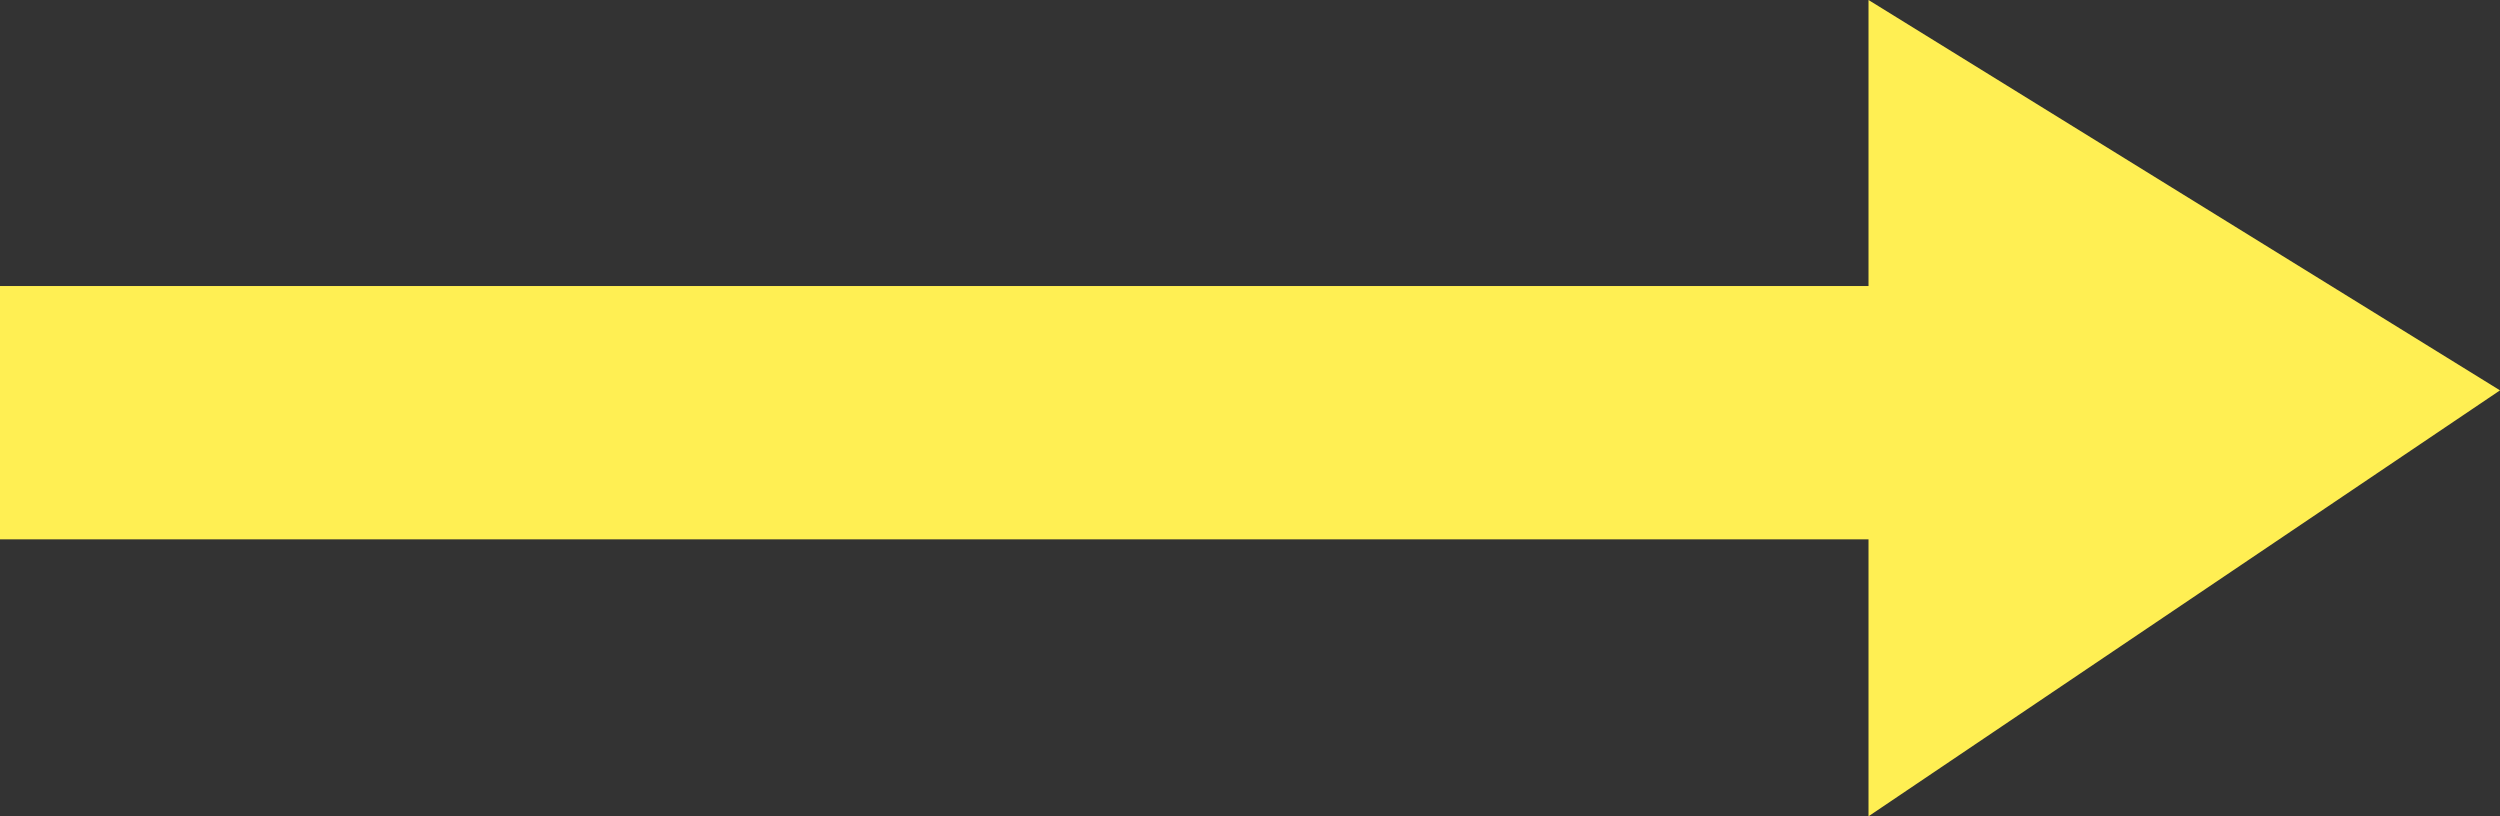
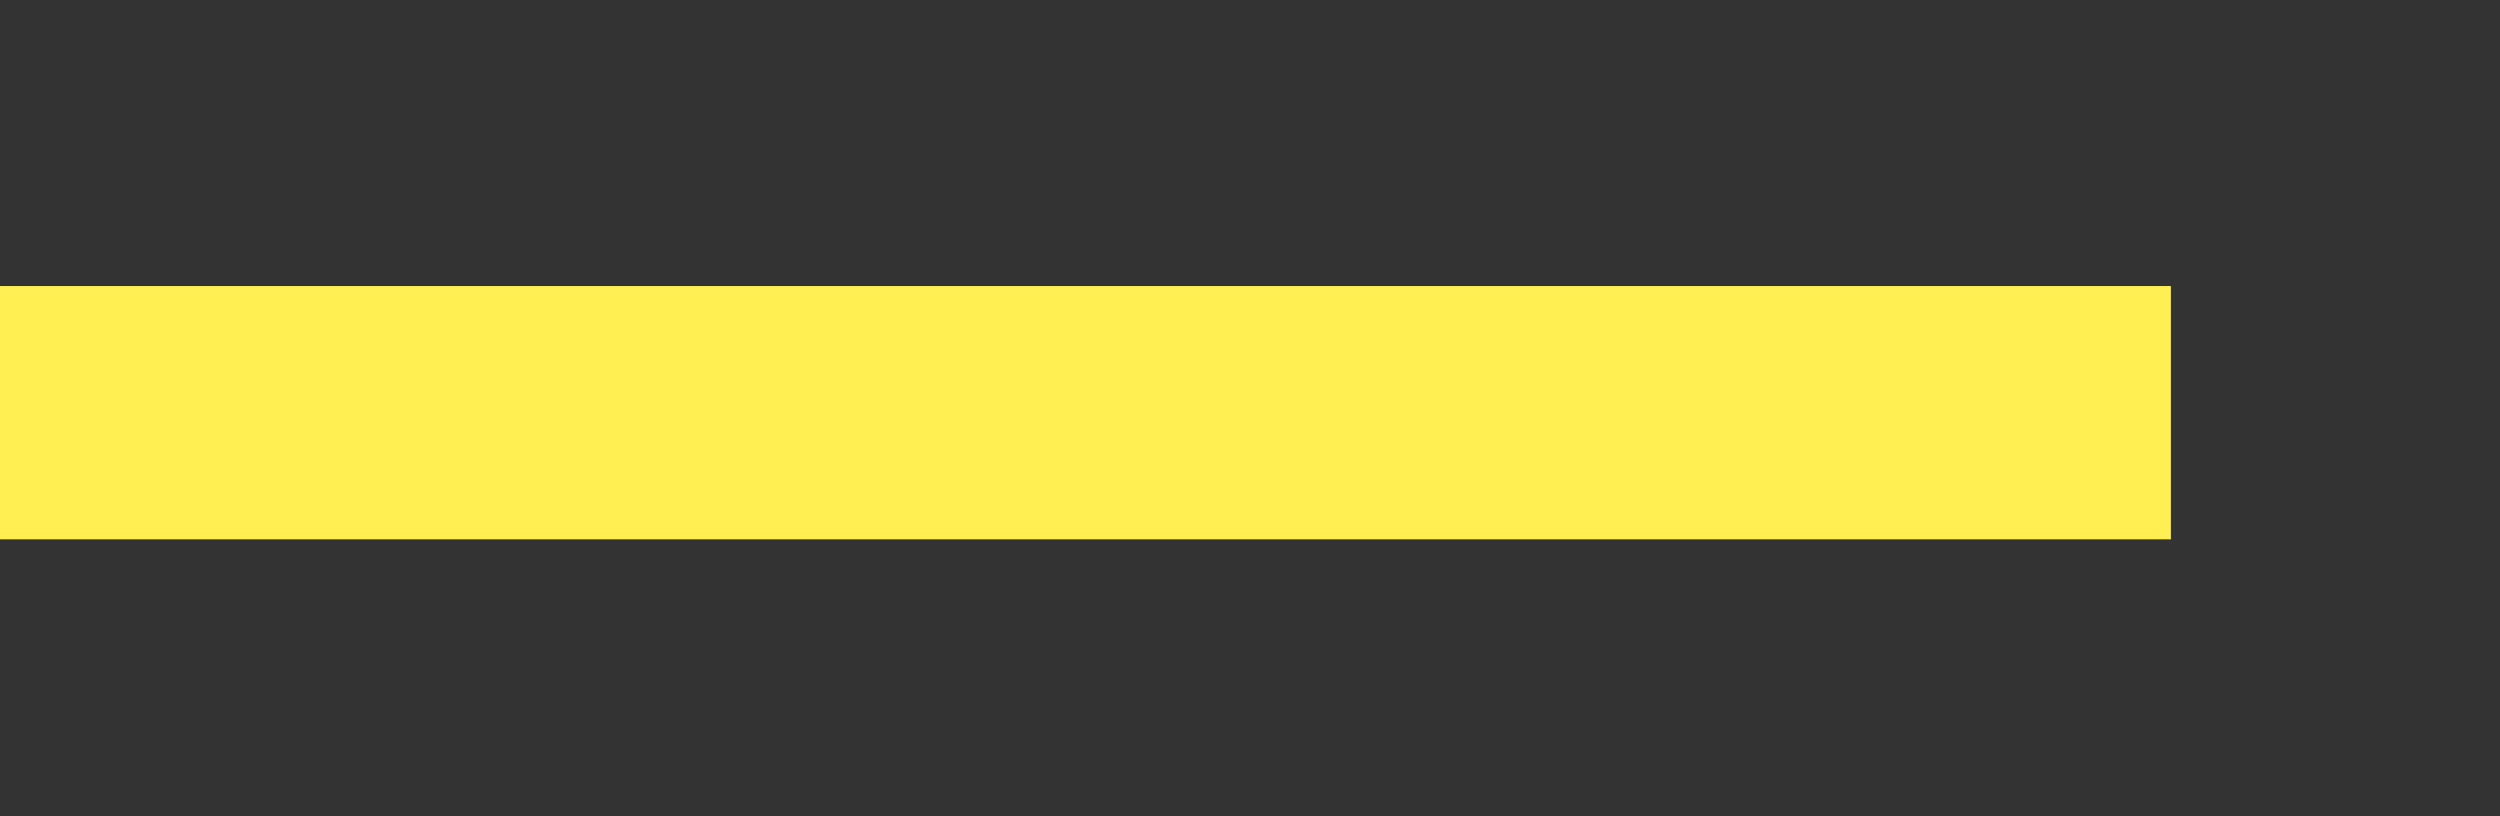
<svg xmlns="http://www.w3.org/2000/svg" id="Ebene_1" data-name="Ebene 1" viewBox="0 0 96.32 31.45">
  <rect x="0" y="0" width="96.32" height="31.45" fill="#333333" stroke="none" />
  <defs>
    <style> .cls-1 { fill: #ffef53; } </style>
  </defs>
  <rect class="cls-1" y="11.02" width="83.64" height="9.76" />
-   <polygon class="cls-1" points="71.99 0 71.99 31.45 96.32 15.04 71.99 0" />
</svg>